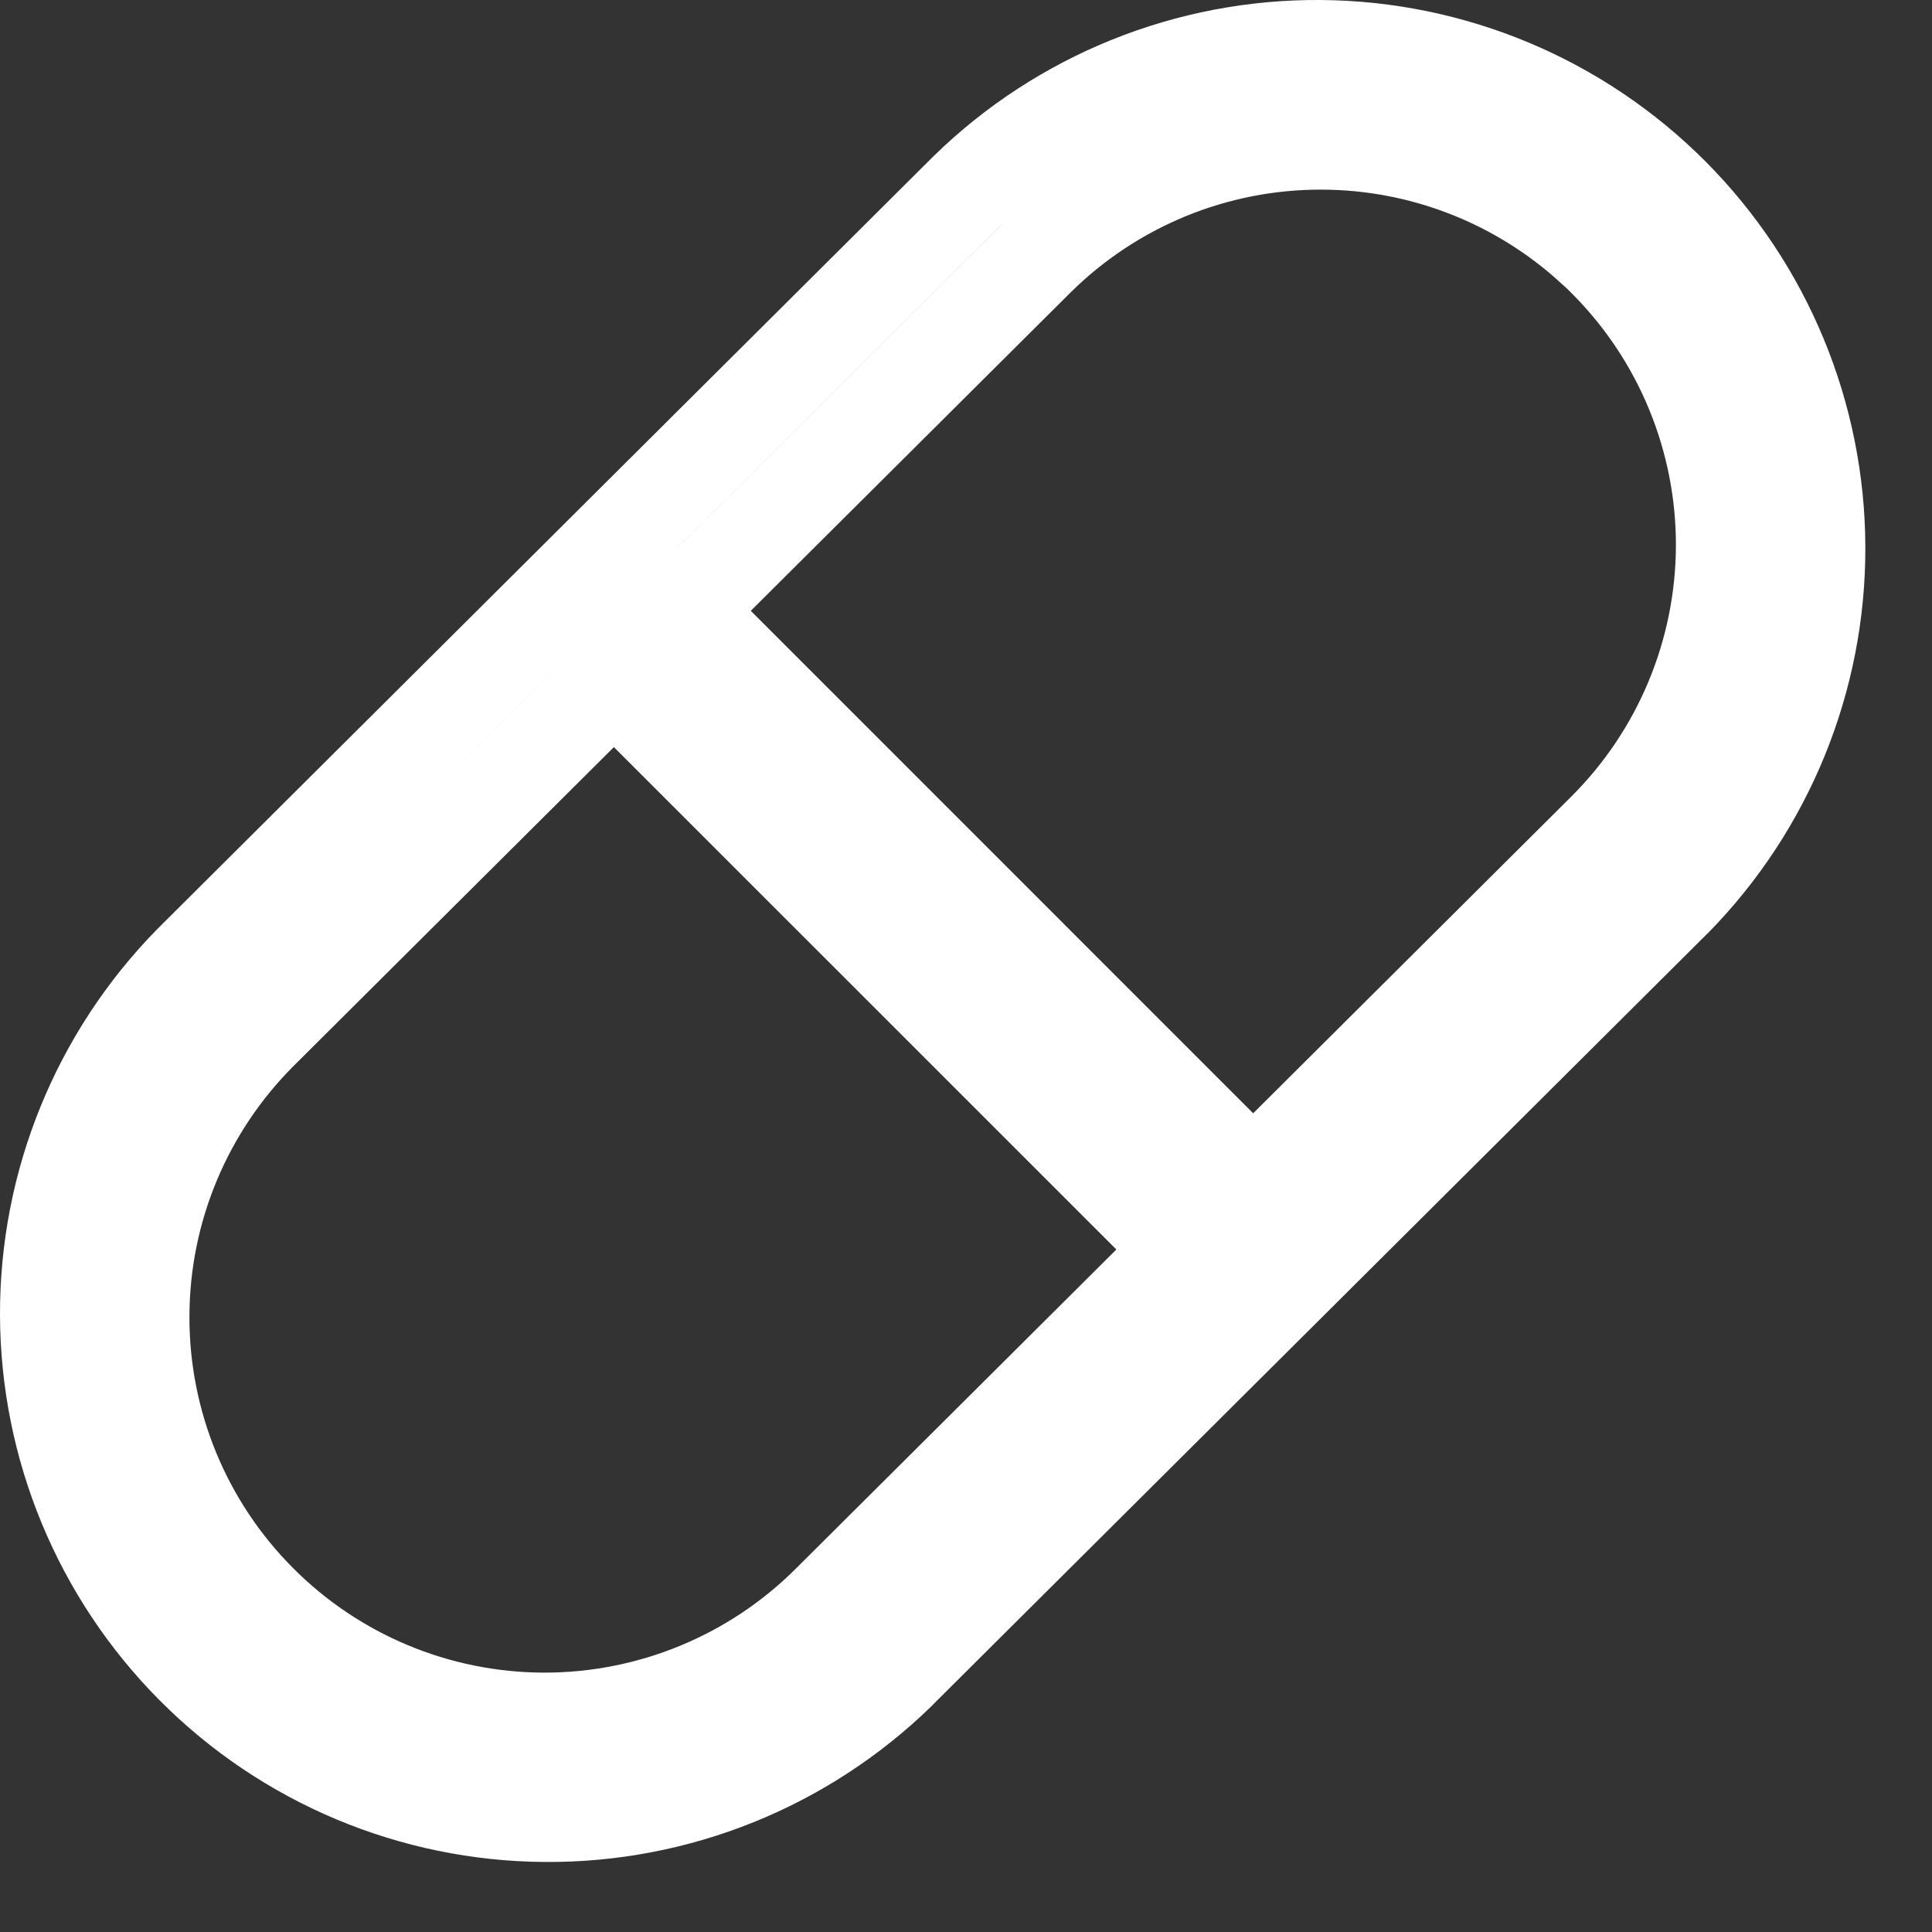
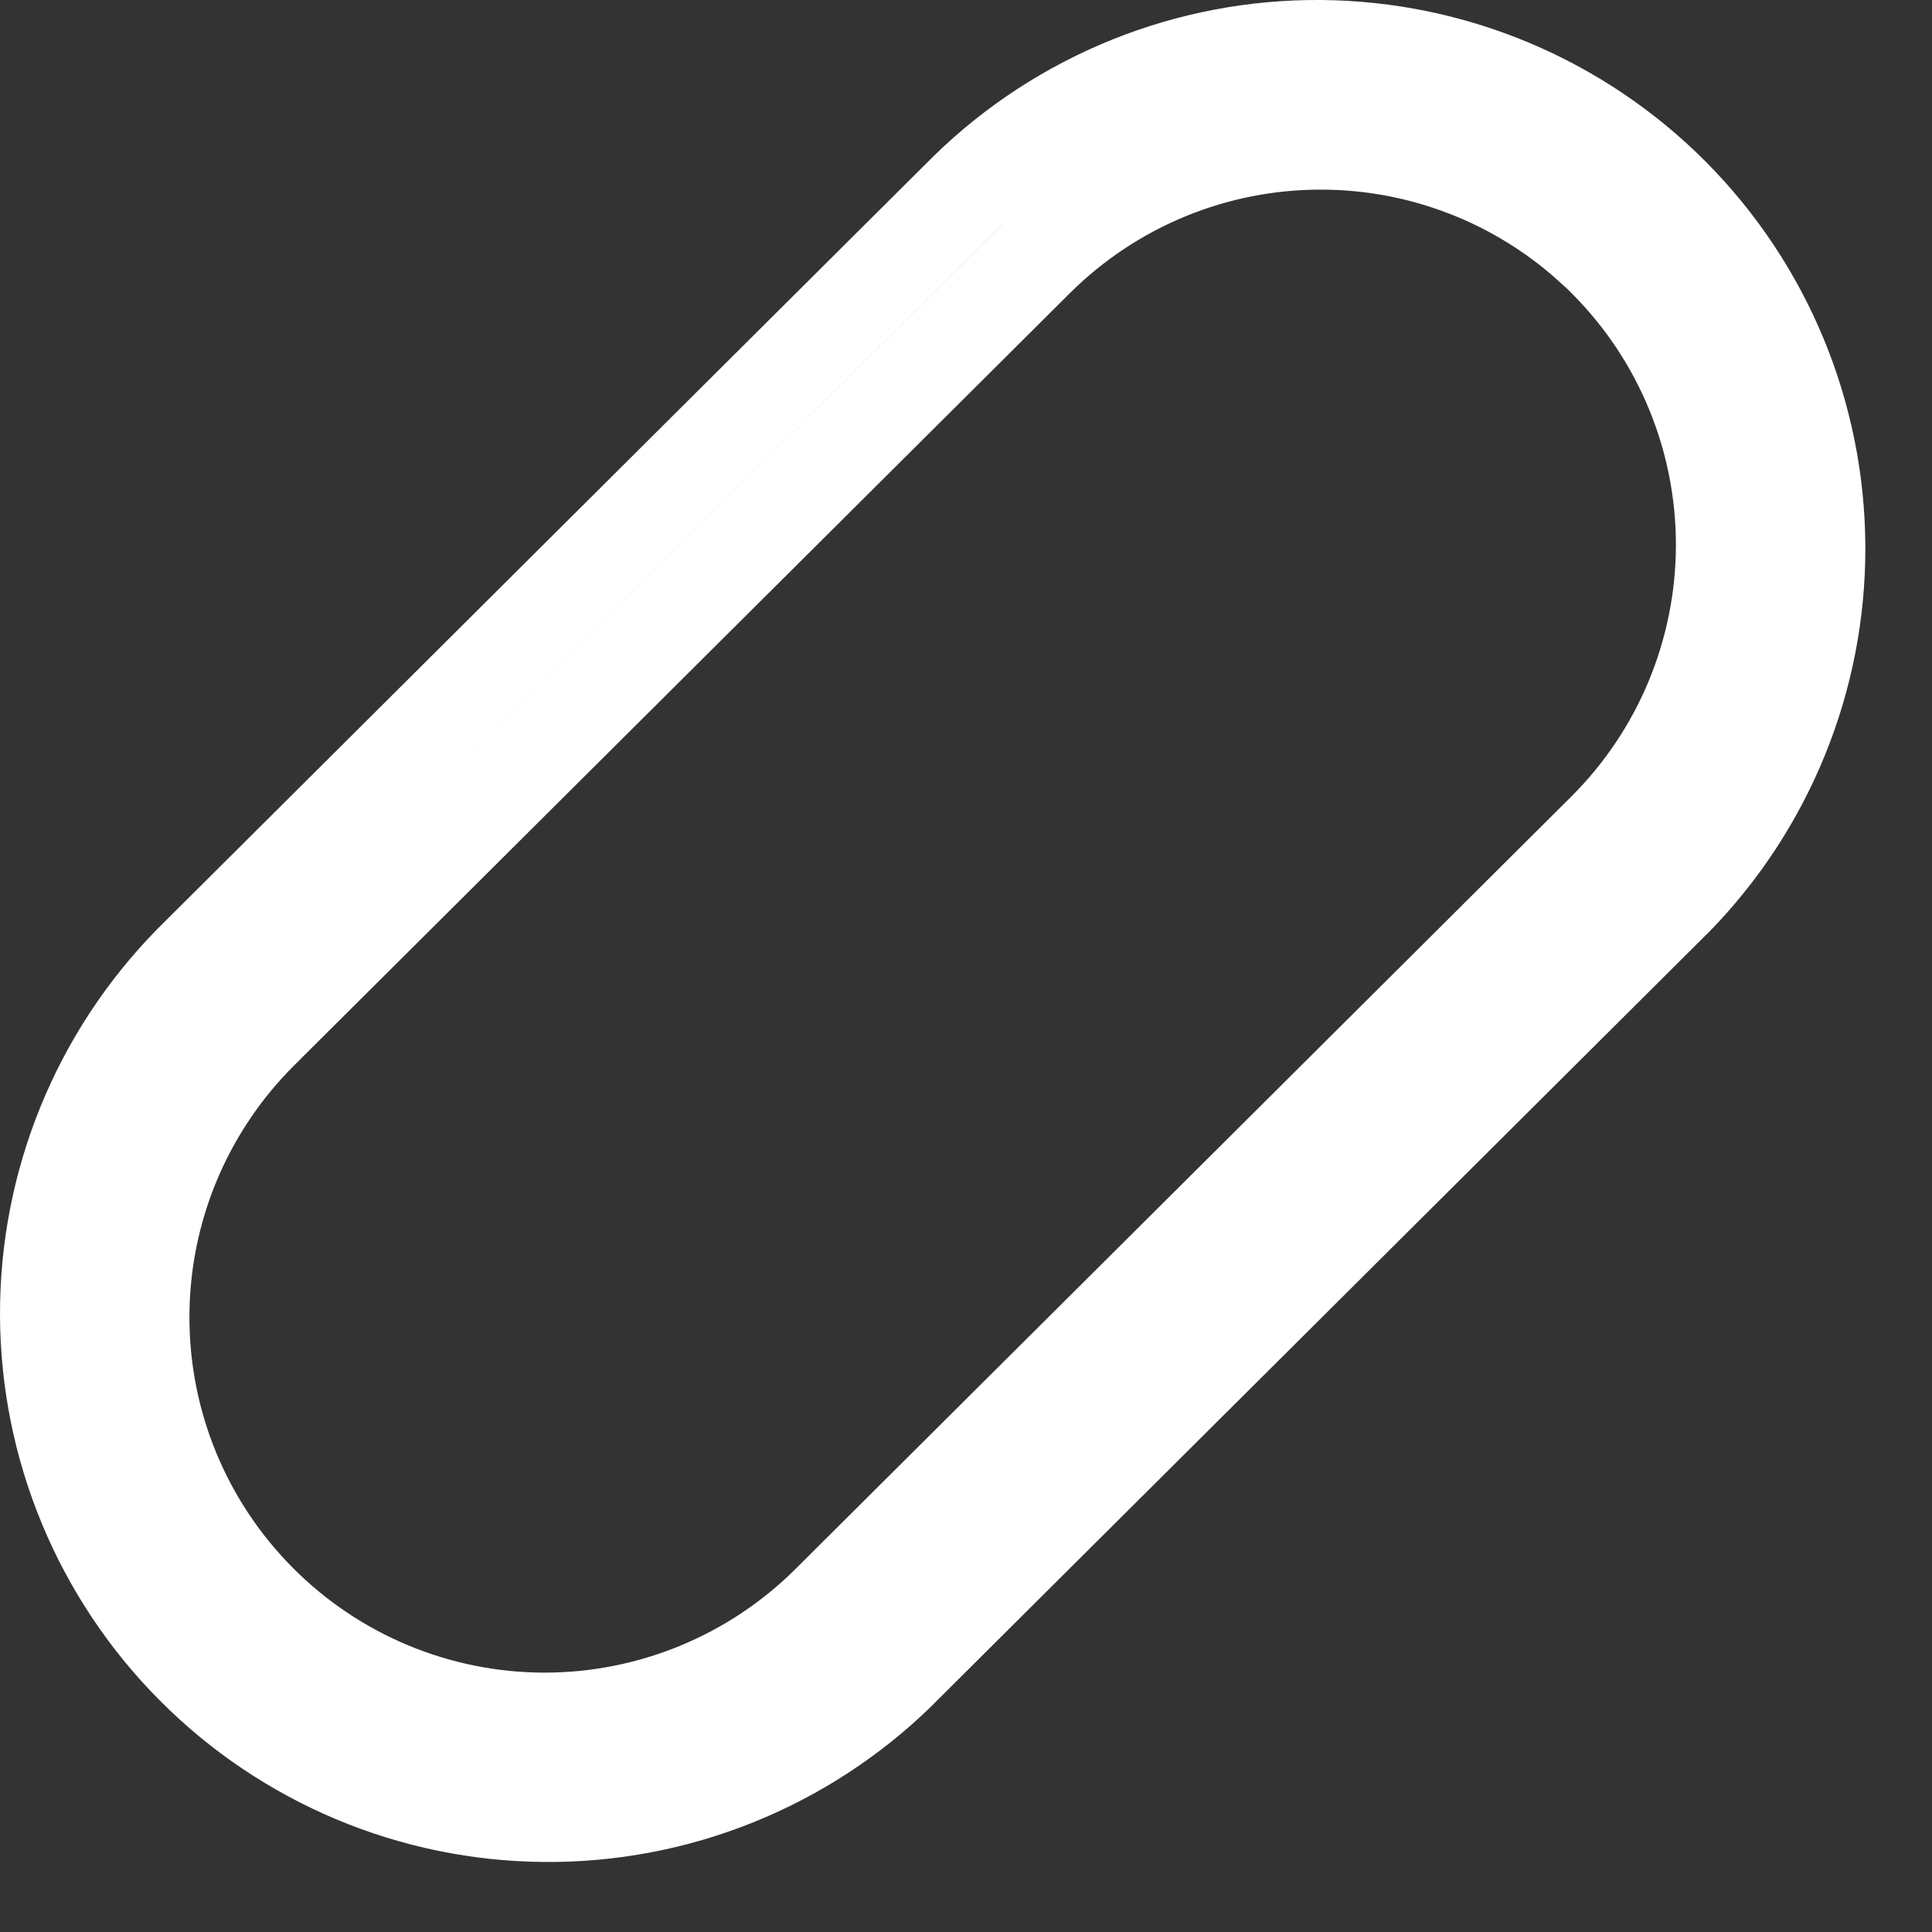
<svg xmlns="http://www.w3.org/2000/svg" width="20" height="20" viewBox="0 0 20 20" fill="none">
  <rect x="0" y="0" width="20" height="20" fill="#333333" stroke="none" />
  <g clip-path="url(#clip0_636_5)">
    <path d="M8.586 16.598C7.801 17.379 6.737 17.817 5.629 17.815C4.521 17.812 3.46 17.37 2.678 16.584C1.896 15.799 1.458 14.736 1.461 13.627C1.463 12.519 1.906 11.458 2.691 10.676L10.725 2.678C11.511 1.897 12.574 1.46 13.681 1.463C14.717 1.465 15.713 1.852 16.477 2.544H16.486L16.633 2.692C17.414 3.477 17.851 4.541 17.849 5.648C17.846 6.756 17.404 7.818 16.619 8.6L8.586 16.598ZM8.586 16.598L8.238 16.248M17.321 9.311L9.295 17.302C9.295 17.303 9.294 17.304 9.294 17.304C8.317 18.256 7.005 18.785 5.641 18.775C4.277 18.766 2.971 18.218 2.009 17.251C1.046 16.284 0.504 14.976 0.5 13.612C0.496 12.248 1.031 10.938 1.987 9.966L10.017 1.971C10.993 1.019 12.305 0.49 13.669 0.5C15.033 0.51 16.339 1.058 17.302 2.025C18.264 2.992 18.806 4.299 18.81 5.664C18.814 7.028 18.279 8.338 17.323 9.31C17.323 9.31 17.322 9.311 17.321 9.311Z" stroke="white" />
-     <path d="M6.629 6.094C6.496 6.094 6.369 6.146 6.275 6.24M6.629 6.094L6.275 6.24M6.629 6.094C6.761 6.094 6.888 6.146 6.982 6.24M6.629 6.094L6.275 6.947M6.275 6.24C6.275 6.24 6.275 6.24 6.275 6.24ZM6.275 6.24C6.182 6.334 6.129 6.461 6.129 6.594C6.129 6.726 6.182 6.853 6.275 6.947M6.275 6.24V6.947M6.982 6.24C6.982 6.24 6.982 6.24 6.982 6.24ZM6.982 6.24L13.028 12.287C13.118 12.38 13.168 12.506 13.166 12.636C13.165 12.767 13.113 12.892 13.02 12.985C12.927 13.078 12.802 13.13 12.671 13.131C12.541 13.132 12.416 13.083 12.322 12.993L6.275 6.947M6.275 6.947C6.275 6.947 6.275 6.947 6.275 6.947Z" stroke="white" />
  </g>
  <defs>
    <clipPath id="clip0_636_5">
      <rect width="20" height="20" fill="white" />
    </clipPath>
  </defs>
</svg>